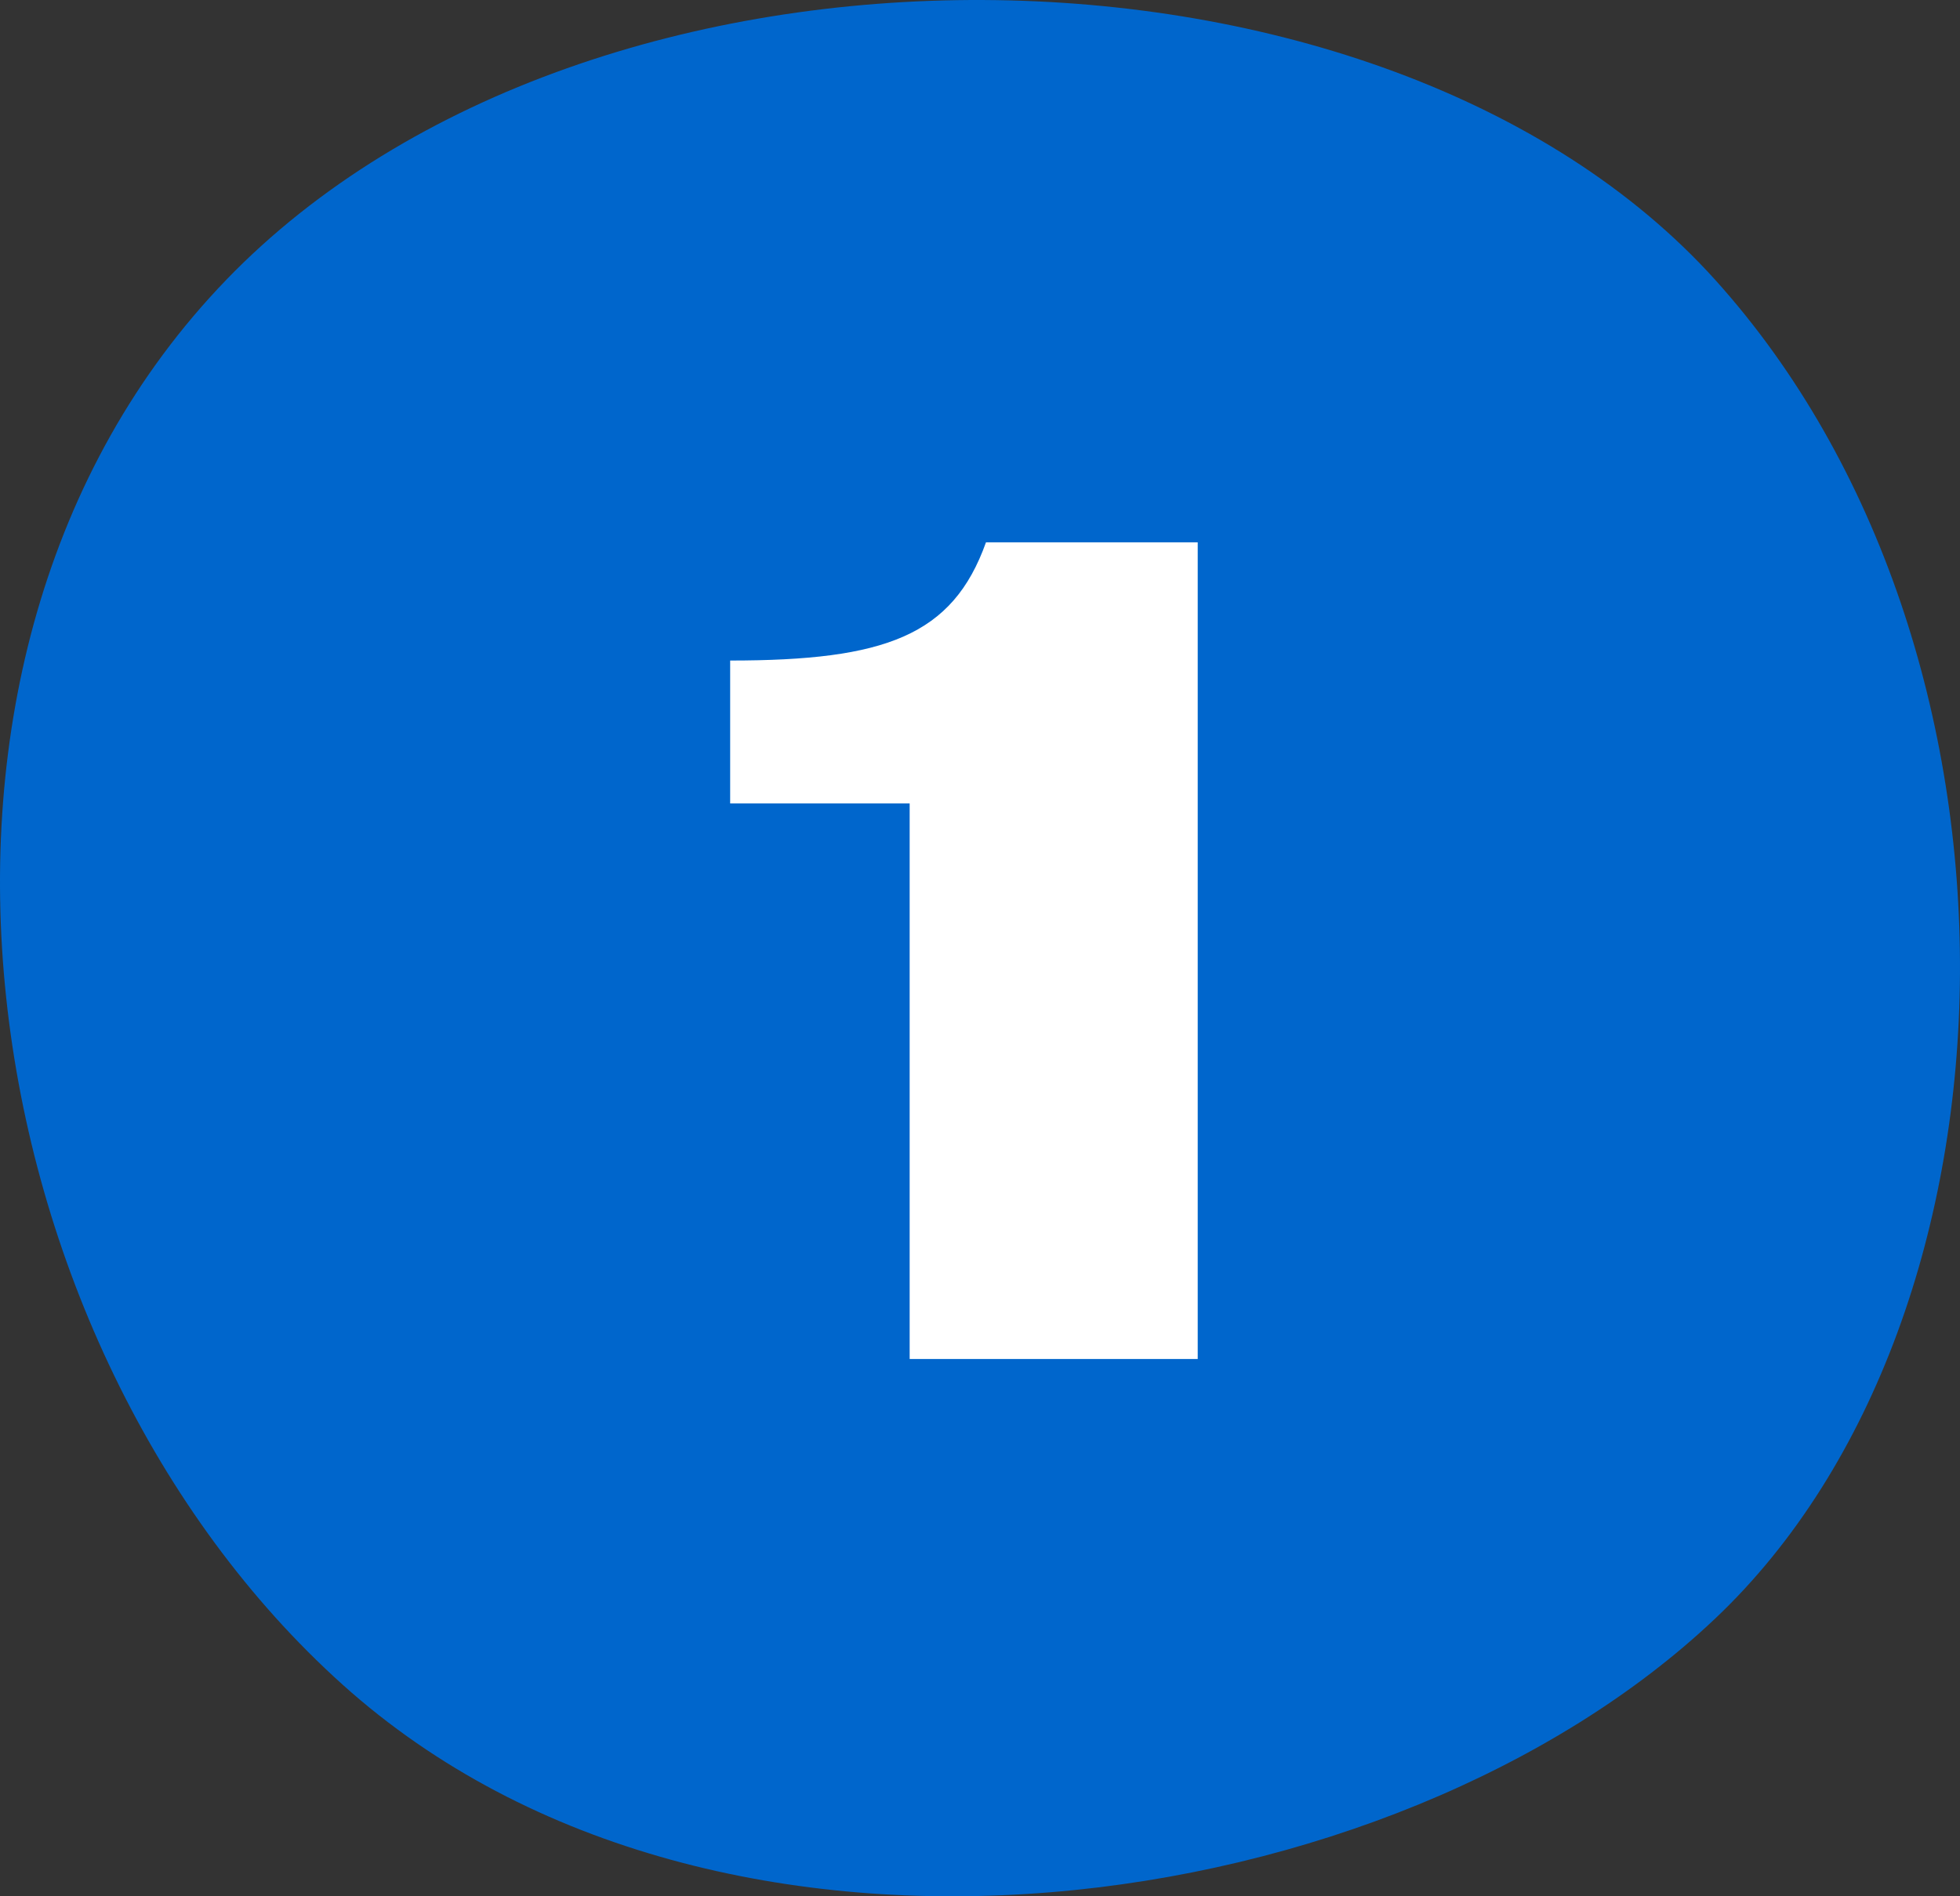
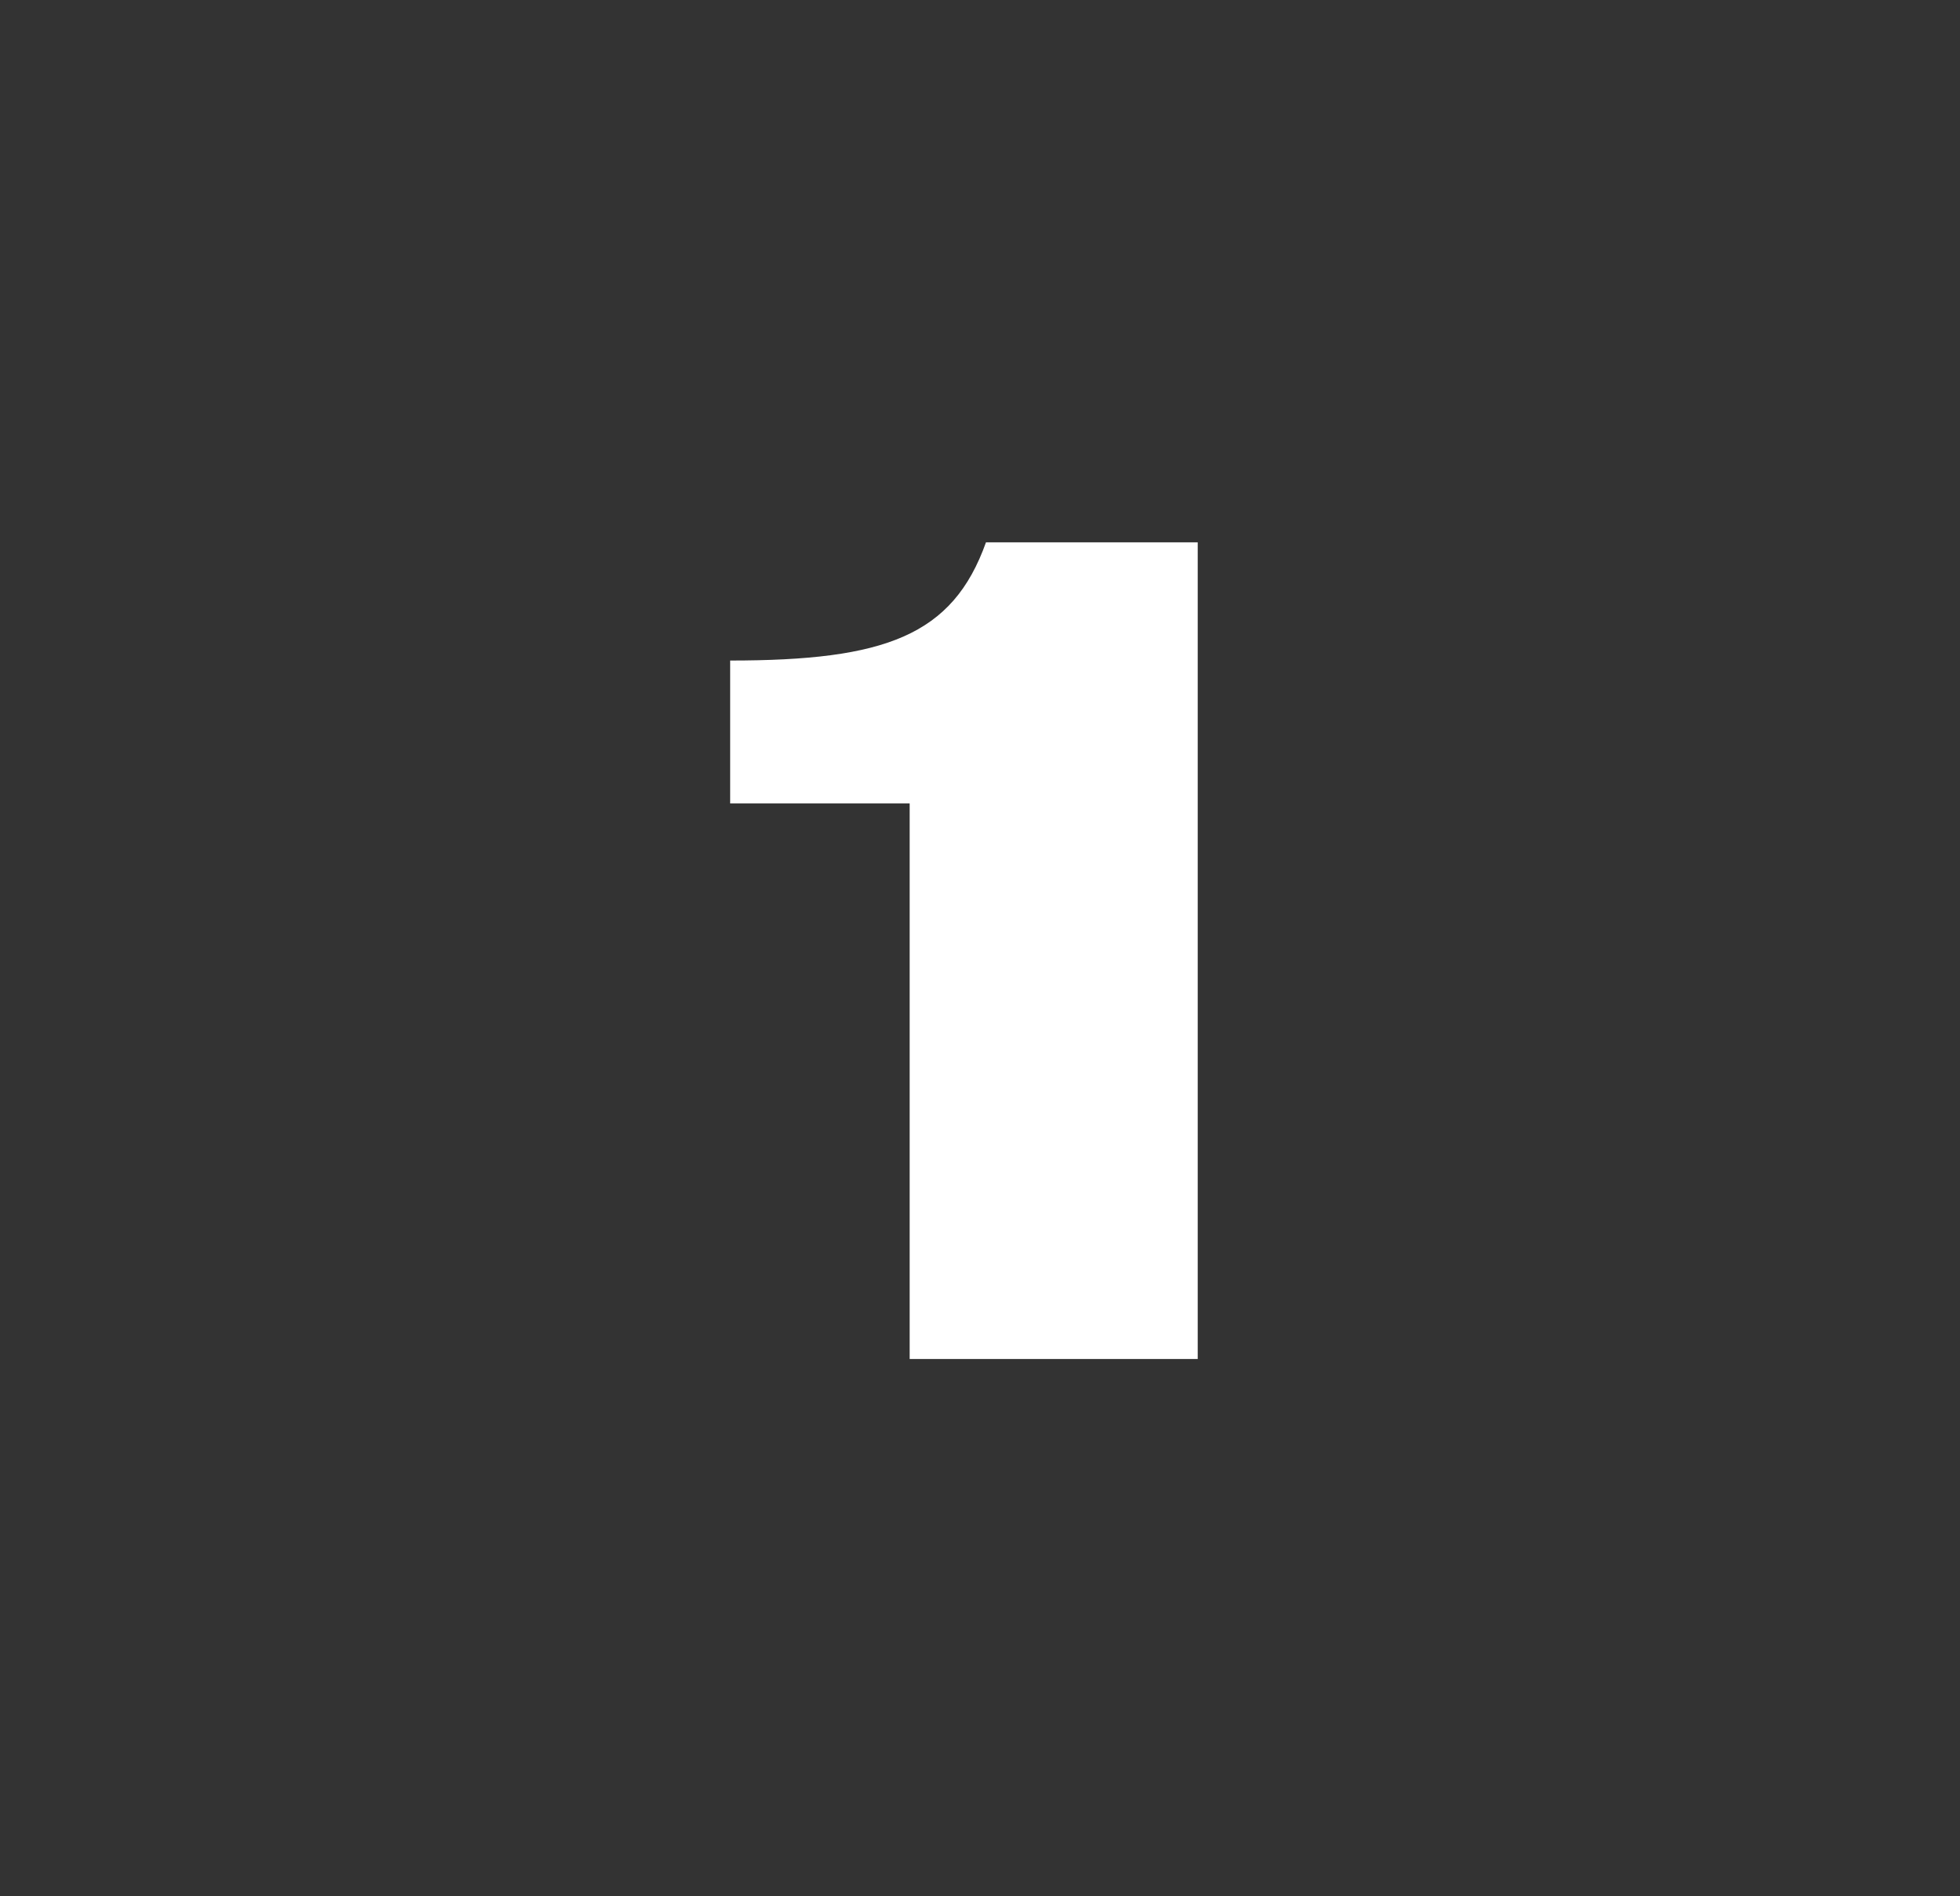
<svg xmlns="http://www.w3.org/2000/svg" width="62" height="60" fill="none">
  <rect width="100%" height="100%" fill="#333333" stroke="none" />
-   <path fill-rule="evenodd" clip-rule="evenodd" d="M7.152 8.859c11.567-11.986 36.622-11.637 47.108 0 10.486 11.637 10.152 32.733 0 42.35C44.108 60.829 22.735 64 10.838 53.304-1.059 42.608-4.416 20.845 7.152 8.86Z" fill="#06C" />
  <path d="M37.887 17.16V43h-9.112V25.422h-5.678V20.9c4.896 0 7.038-.782 8.092-3.74h6.698Z" fill="#fff" />
</svg>